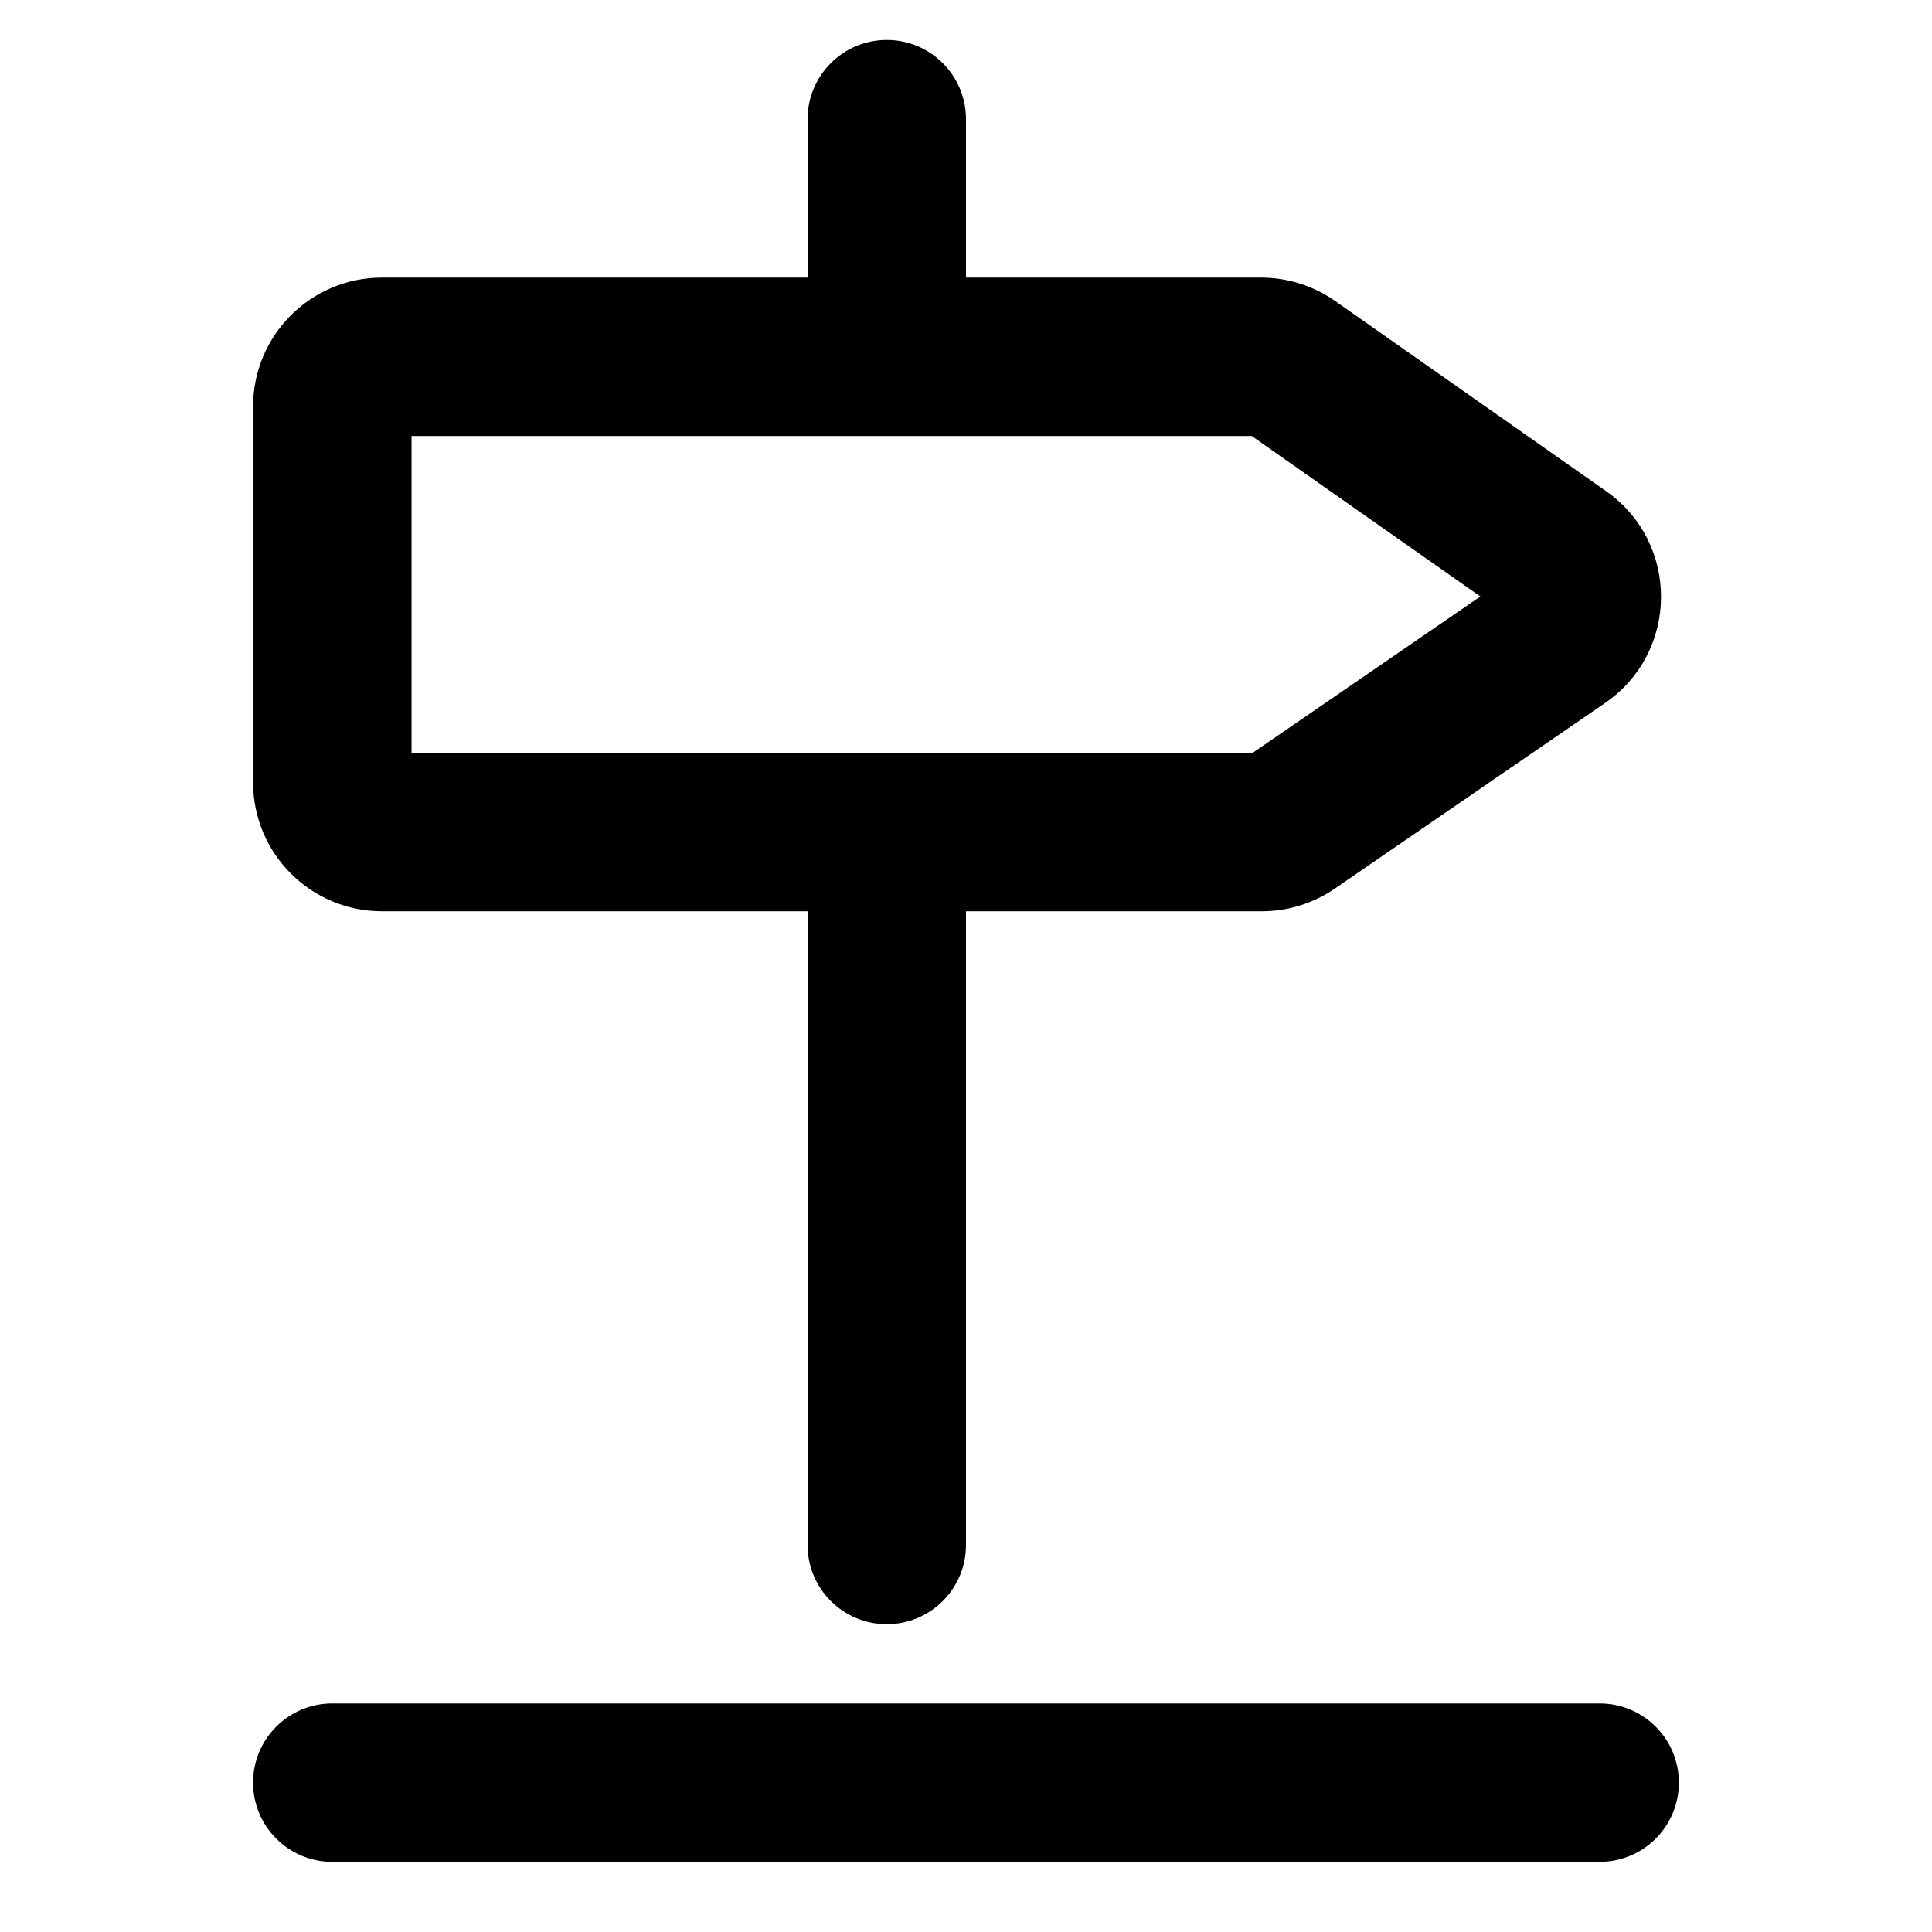
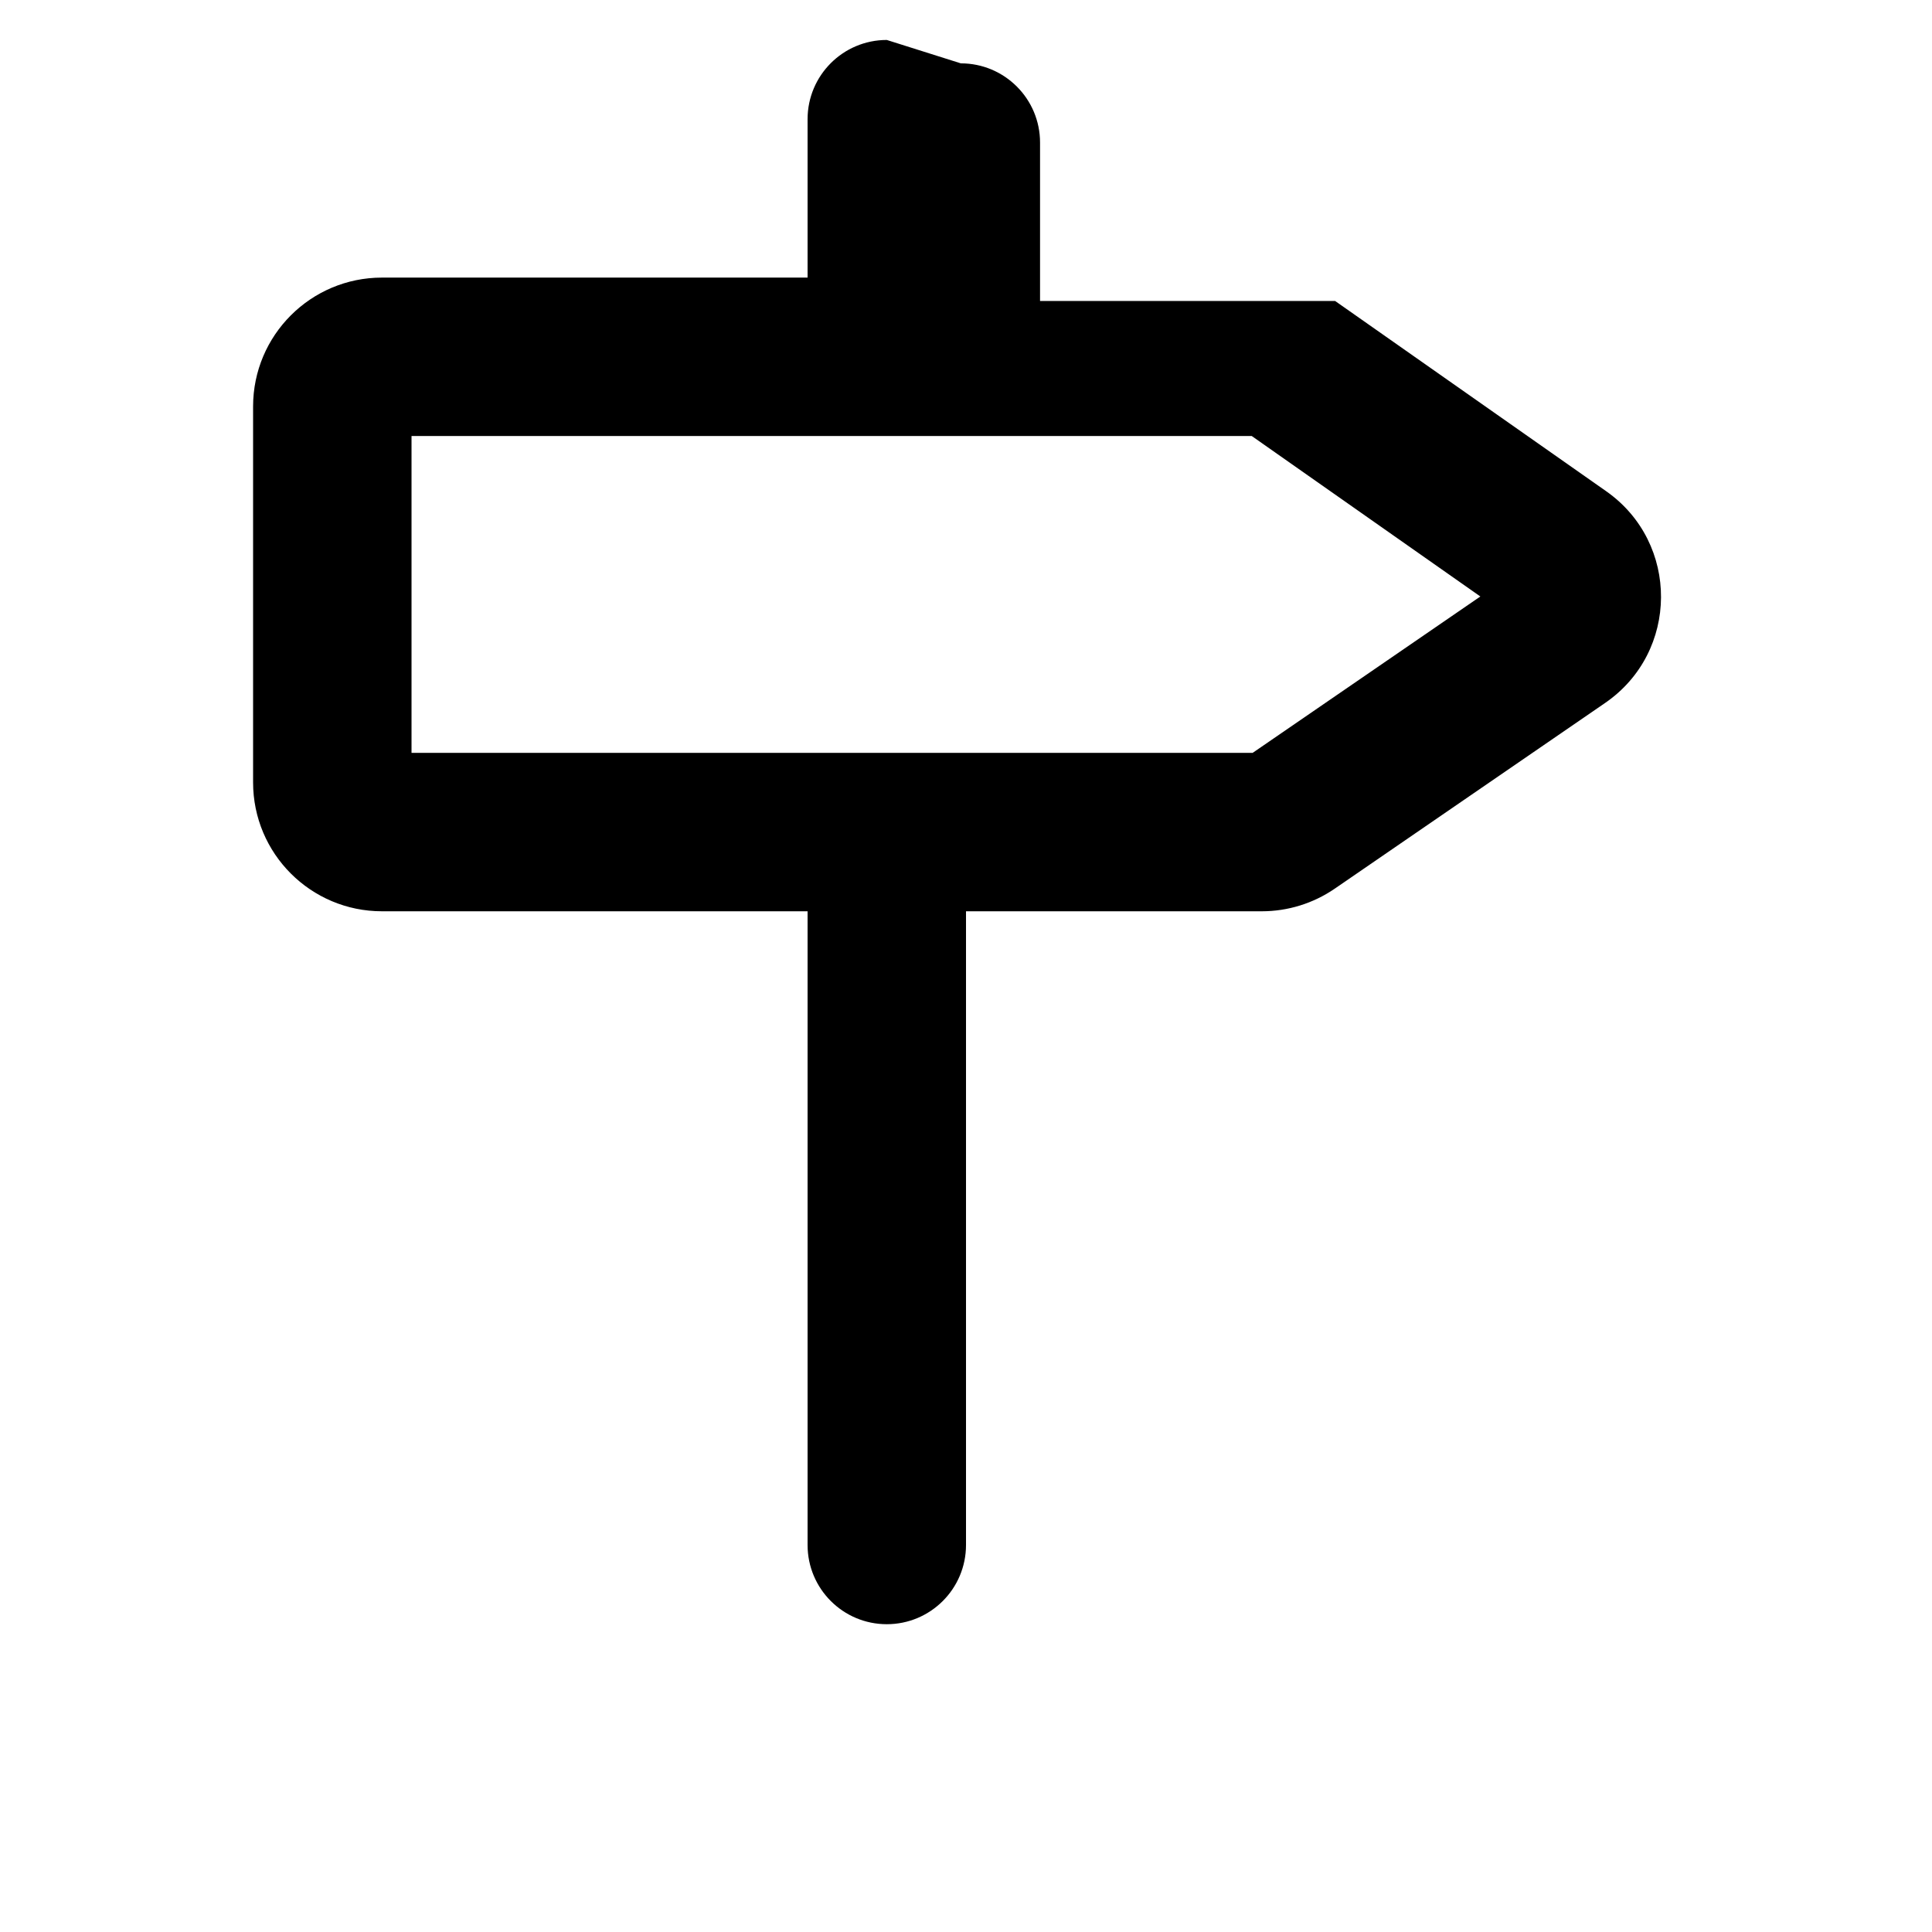
<svg xmlns="http://www.w3.org/2000/svg" fill="#000000" width="800px" height="800px" version="1.1" viewBox="144 144 512 512">
  <g>
-     <path d="m379.01 154.59c-11.594 0-20.992 9.398-20.992 20.992v41.984h-112.79c-18.863 0-34.156 15.293-34.156 34.156v99.621c0 18.863 15.293 34.156 34.156 34.156h112.79v167.94c0 11.594 9.398 20.992 20.992 20.992 11.59 0 20.992-9.398 20.992-20.992v-167.94h78.391c6.902 0 13.645-2.094 19.336-6l71.637-49.203c19.641-13.488 19.785-42.43 0.289-56.117l-71.832-50.414c-5.746-4.035-12.602-6.199-19.621-6.199h-78.199v-41.984c0-11.594-9.402-20.992-20.992-20.992zm-125.95 188.93v-83.969h222.67l60.578 42.523-60.348 41.445z" fill-rule="evenodd" />
-     <path d="m567.93 595.43c11.594 0 20.992 9.398 20.992 20.992s-9.398 20.992-20.992 20.992h-335.87c-11.594 0-20.992-9.398-20.992-20.992s9.398-20.992 20.992-20.992z" />
+     <path d="m379.01 154.59c-11.594 0-20.992 9.398-20.992 20.992v41.984h-112.79c-18.863 0-34.156 15.293-34.156 34.156v99.621c0 18.863 15.293 34.156 34.156 34.156h112.79v167.94c0 11.594 9.398 20.992 20.992 20.992 11.59 0 20.992-9.398 20.992-20.992v-167.94h78.391c6.902 0 13.645-2.094 19.336-6l71.637-49.203c19.641-13.488 19.785-42.43 0.289-56.117l-71.832-50.414h-78.199v-41.984c0-11.594-9.402-20.992-20.992-20.992zm-125.95 188.93v-83.969h222.67l60.578 42.523-60.348 41.445z" fill-rule="evenodd" />
  </g>
</svg>